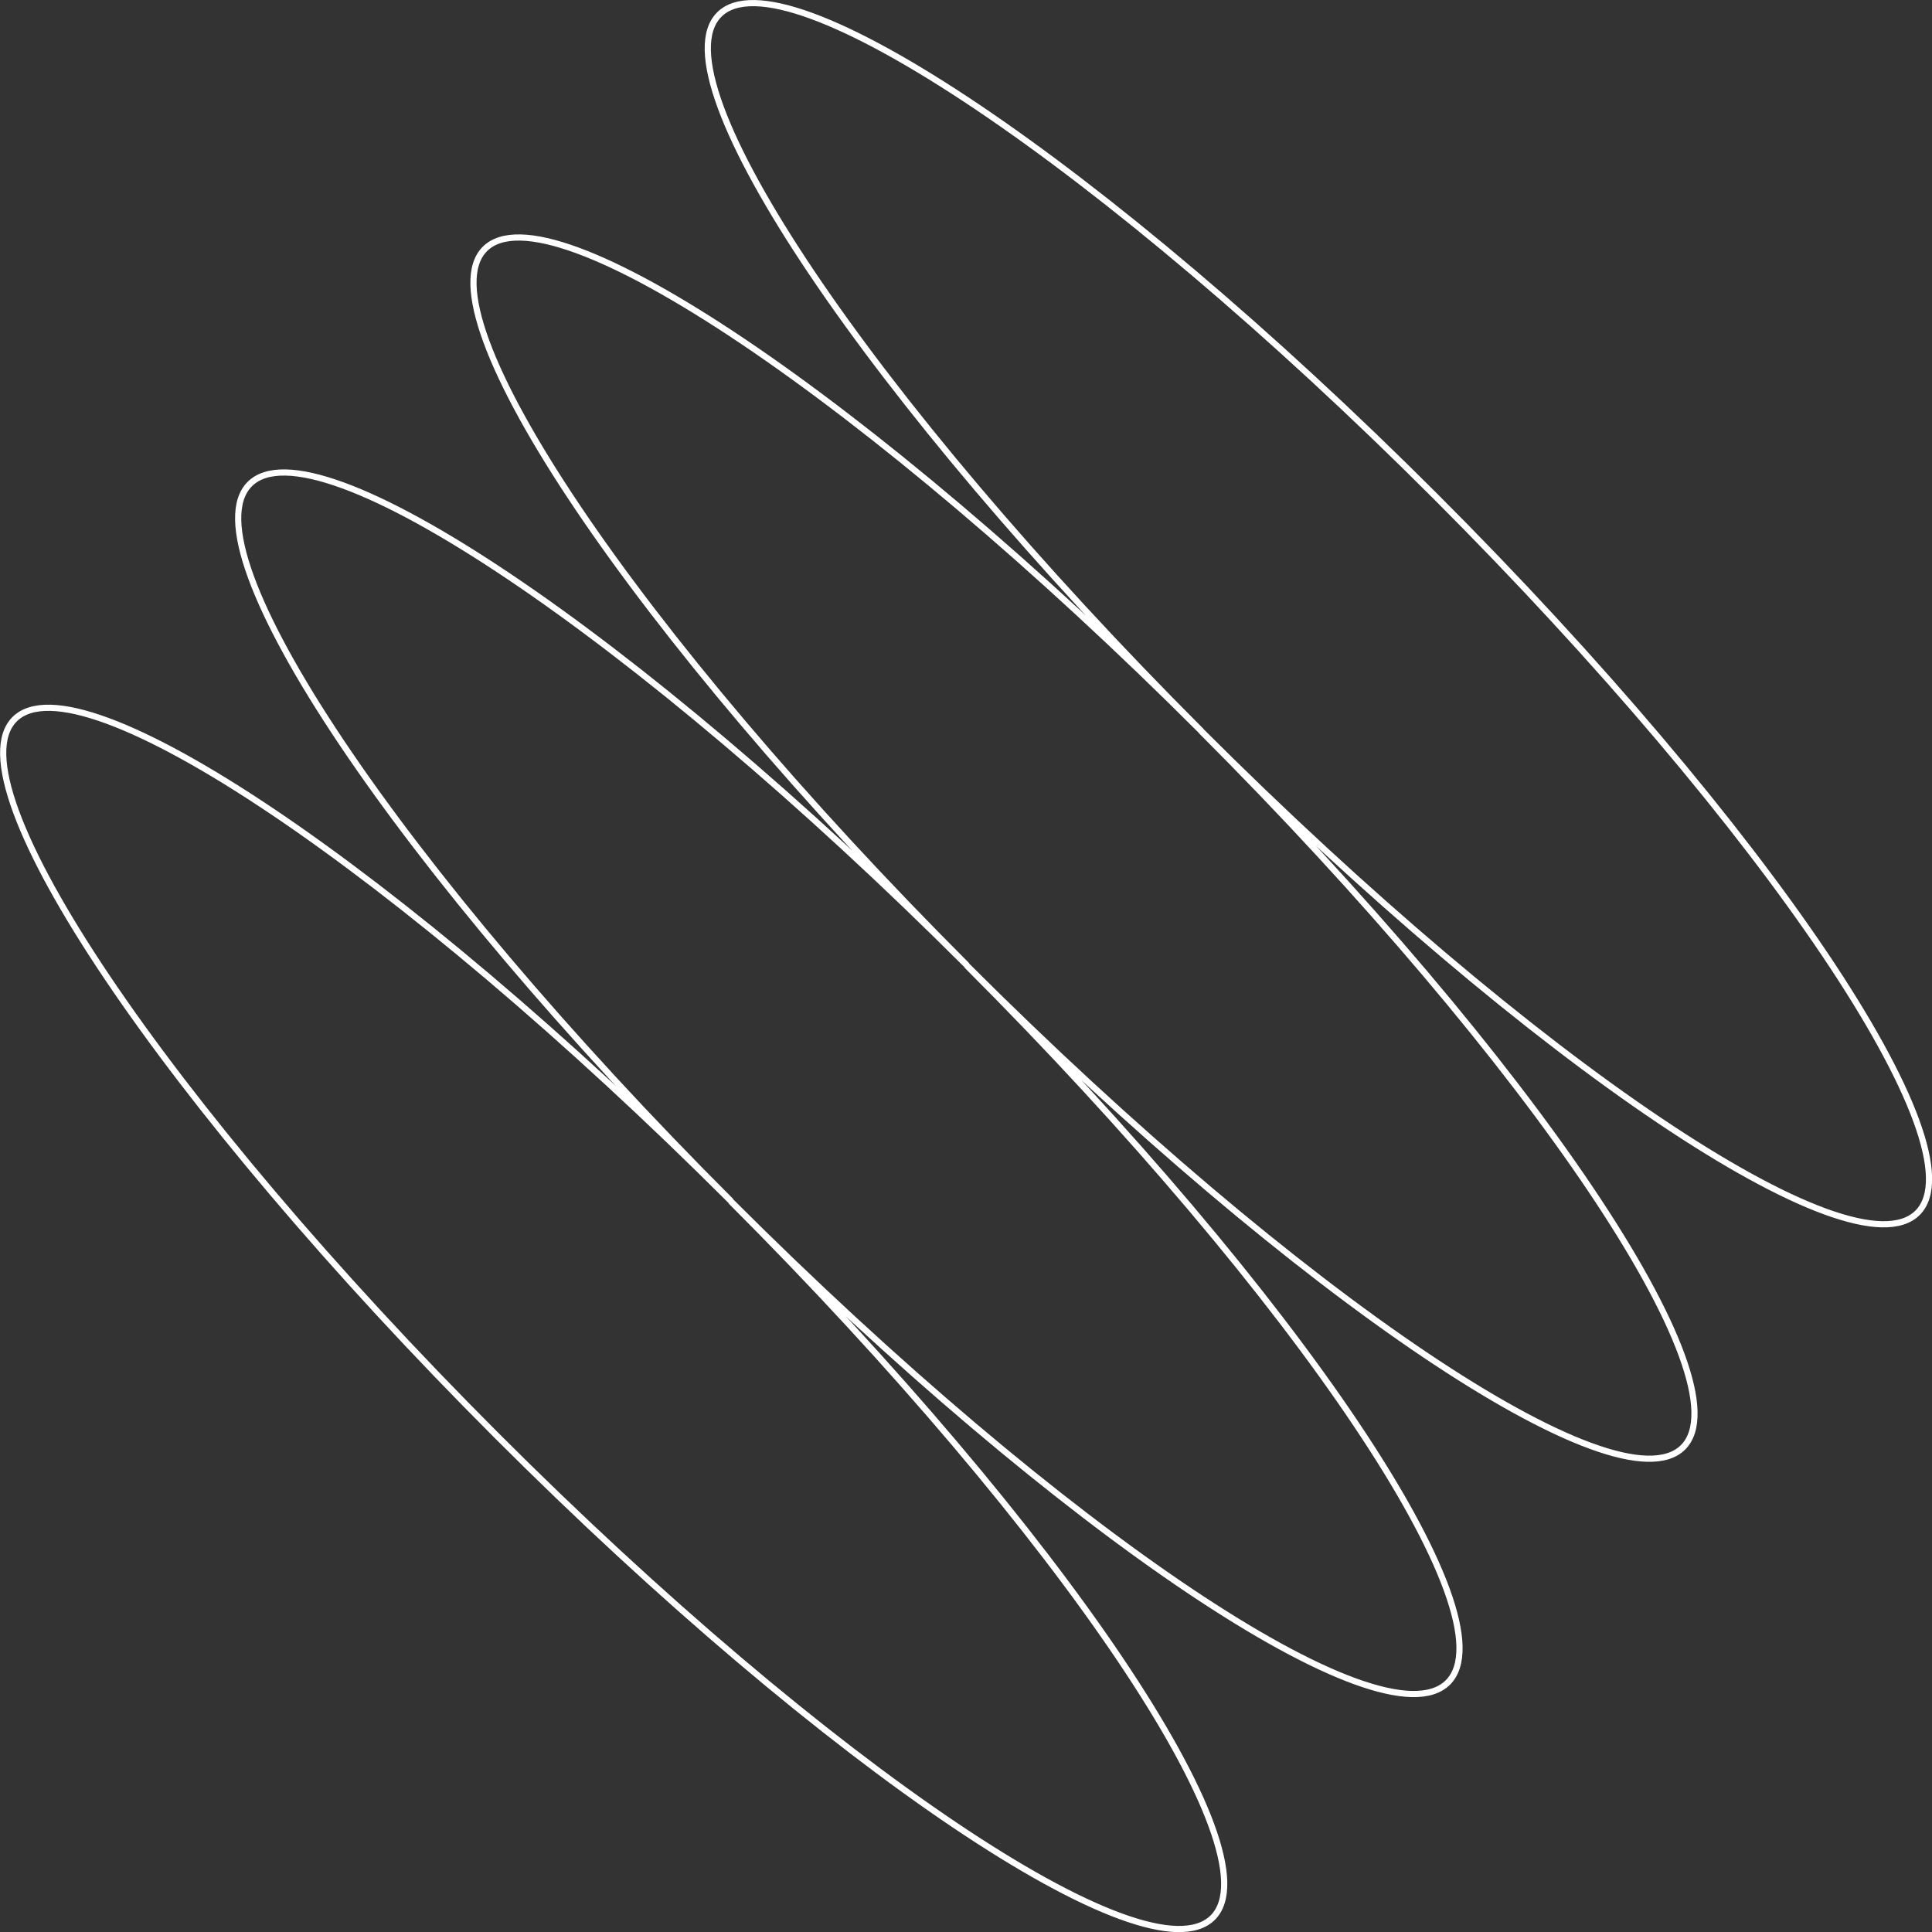
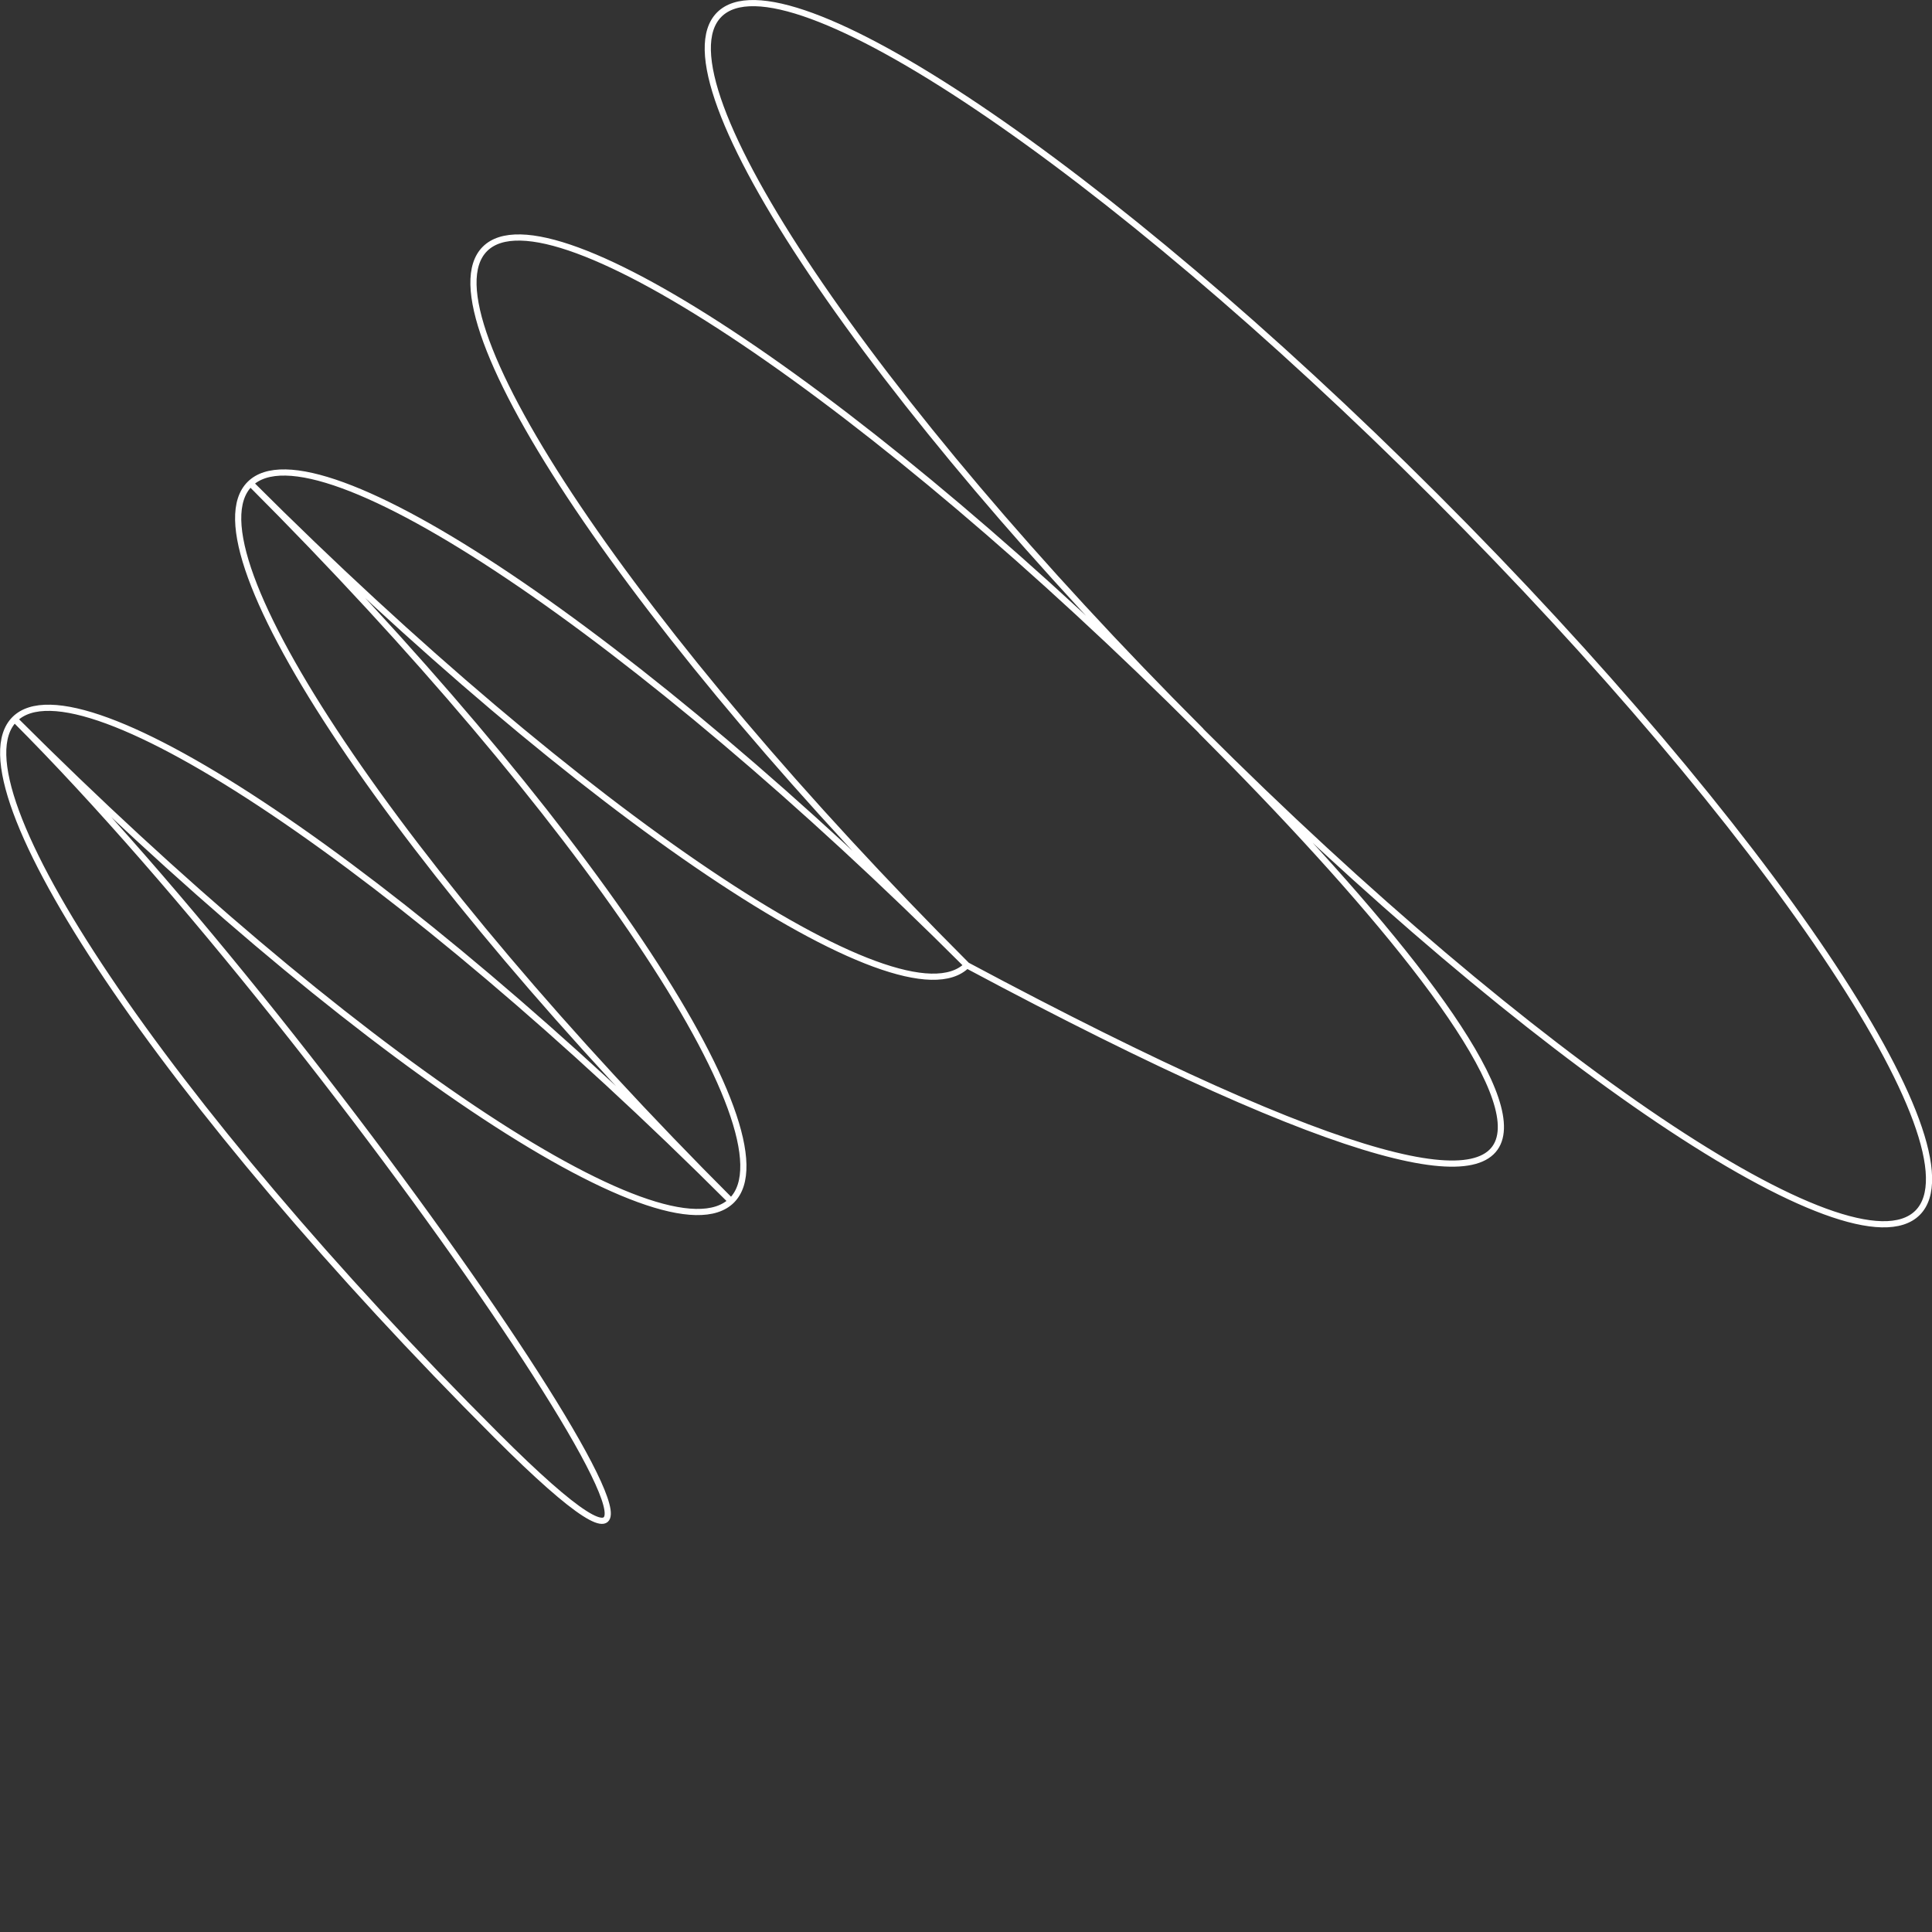
<svg xmlns="http://www.w3.org/2000/svg" id="Слой_1" x="0px" y="0px" viewBox="0 0 938.3 938.3" style="enable-background:new 0 0 938.3 938.3;" xml:space="preserve">
  <rect x="0" y="0" width="938.3" height="938.3" fill="#333333" stroke="none" />
  <style type="text/css"> .st0{fill:none;stroke:#FFFFFF;stroke-width:3;stroke-miterlimit:10;} </style>
-   <path class="st0" d="M349.3,7.1C317.9,38.5,422.7,194.3,583.4,355C422.7,194.3,266.9,89.5,235.5,120.9s73.4,187.2,234.1,347.9 C308.8,308.1,152.9,203.5,121.3,235.1s73,187.6,233.7,348.2C194.3,422.7,38.5,317.9,7.1,349.3s73.4,187.2,234.1,347.9 C401.8,857.9,557.6,962.7,589,931.3s-73.4-187.2-234.1-347.9c160.7,160.7,316.6,265.3,348.3,233.7c31.6-31.6-73-187.5-233.7-348.2 c160.7,160.6,316.5,265.4,347.9,234C848.8,671.5,744,515.7,583.3,355c160.8,160.7,316.5,265.5,348,234 c31.4-31.4-73.4-187.2-234.1-347.9S380.7-24.4,349.3,7.1z" />
+   <path class="st0" d="M349.3,7.1C317.9,38.5,422.7,194.3,583.4,355C422.7,194.3,266.9,89.5,235.5,120.9s73.4,187.2,234.1,347.9 C308.8,308.1,152.9,203.5,121.3,235.1s73,187.6,233.7,348.2C194.3,422.7,38.5,317.9,7.1,349.3s73.4,187.2,234.1,347.9 s-73.4-187.2-234.1-347.9c160.7,160.7,316.6,265.3,348.3,233.7c31.6-31.6-73-187.5-233.7-348.2 c160.7,160.6,316.5,265.4,347.9,234C848.8,671.5,744,515.7,583.3,355c160.8,160.7,316.5,265.5,348,234 c31.4-31.4-73.4-187.2-234.1-347.9S380.7-24.4,349.3,7.1z" />
</svg>